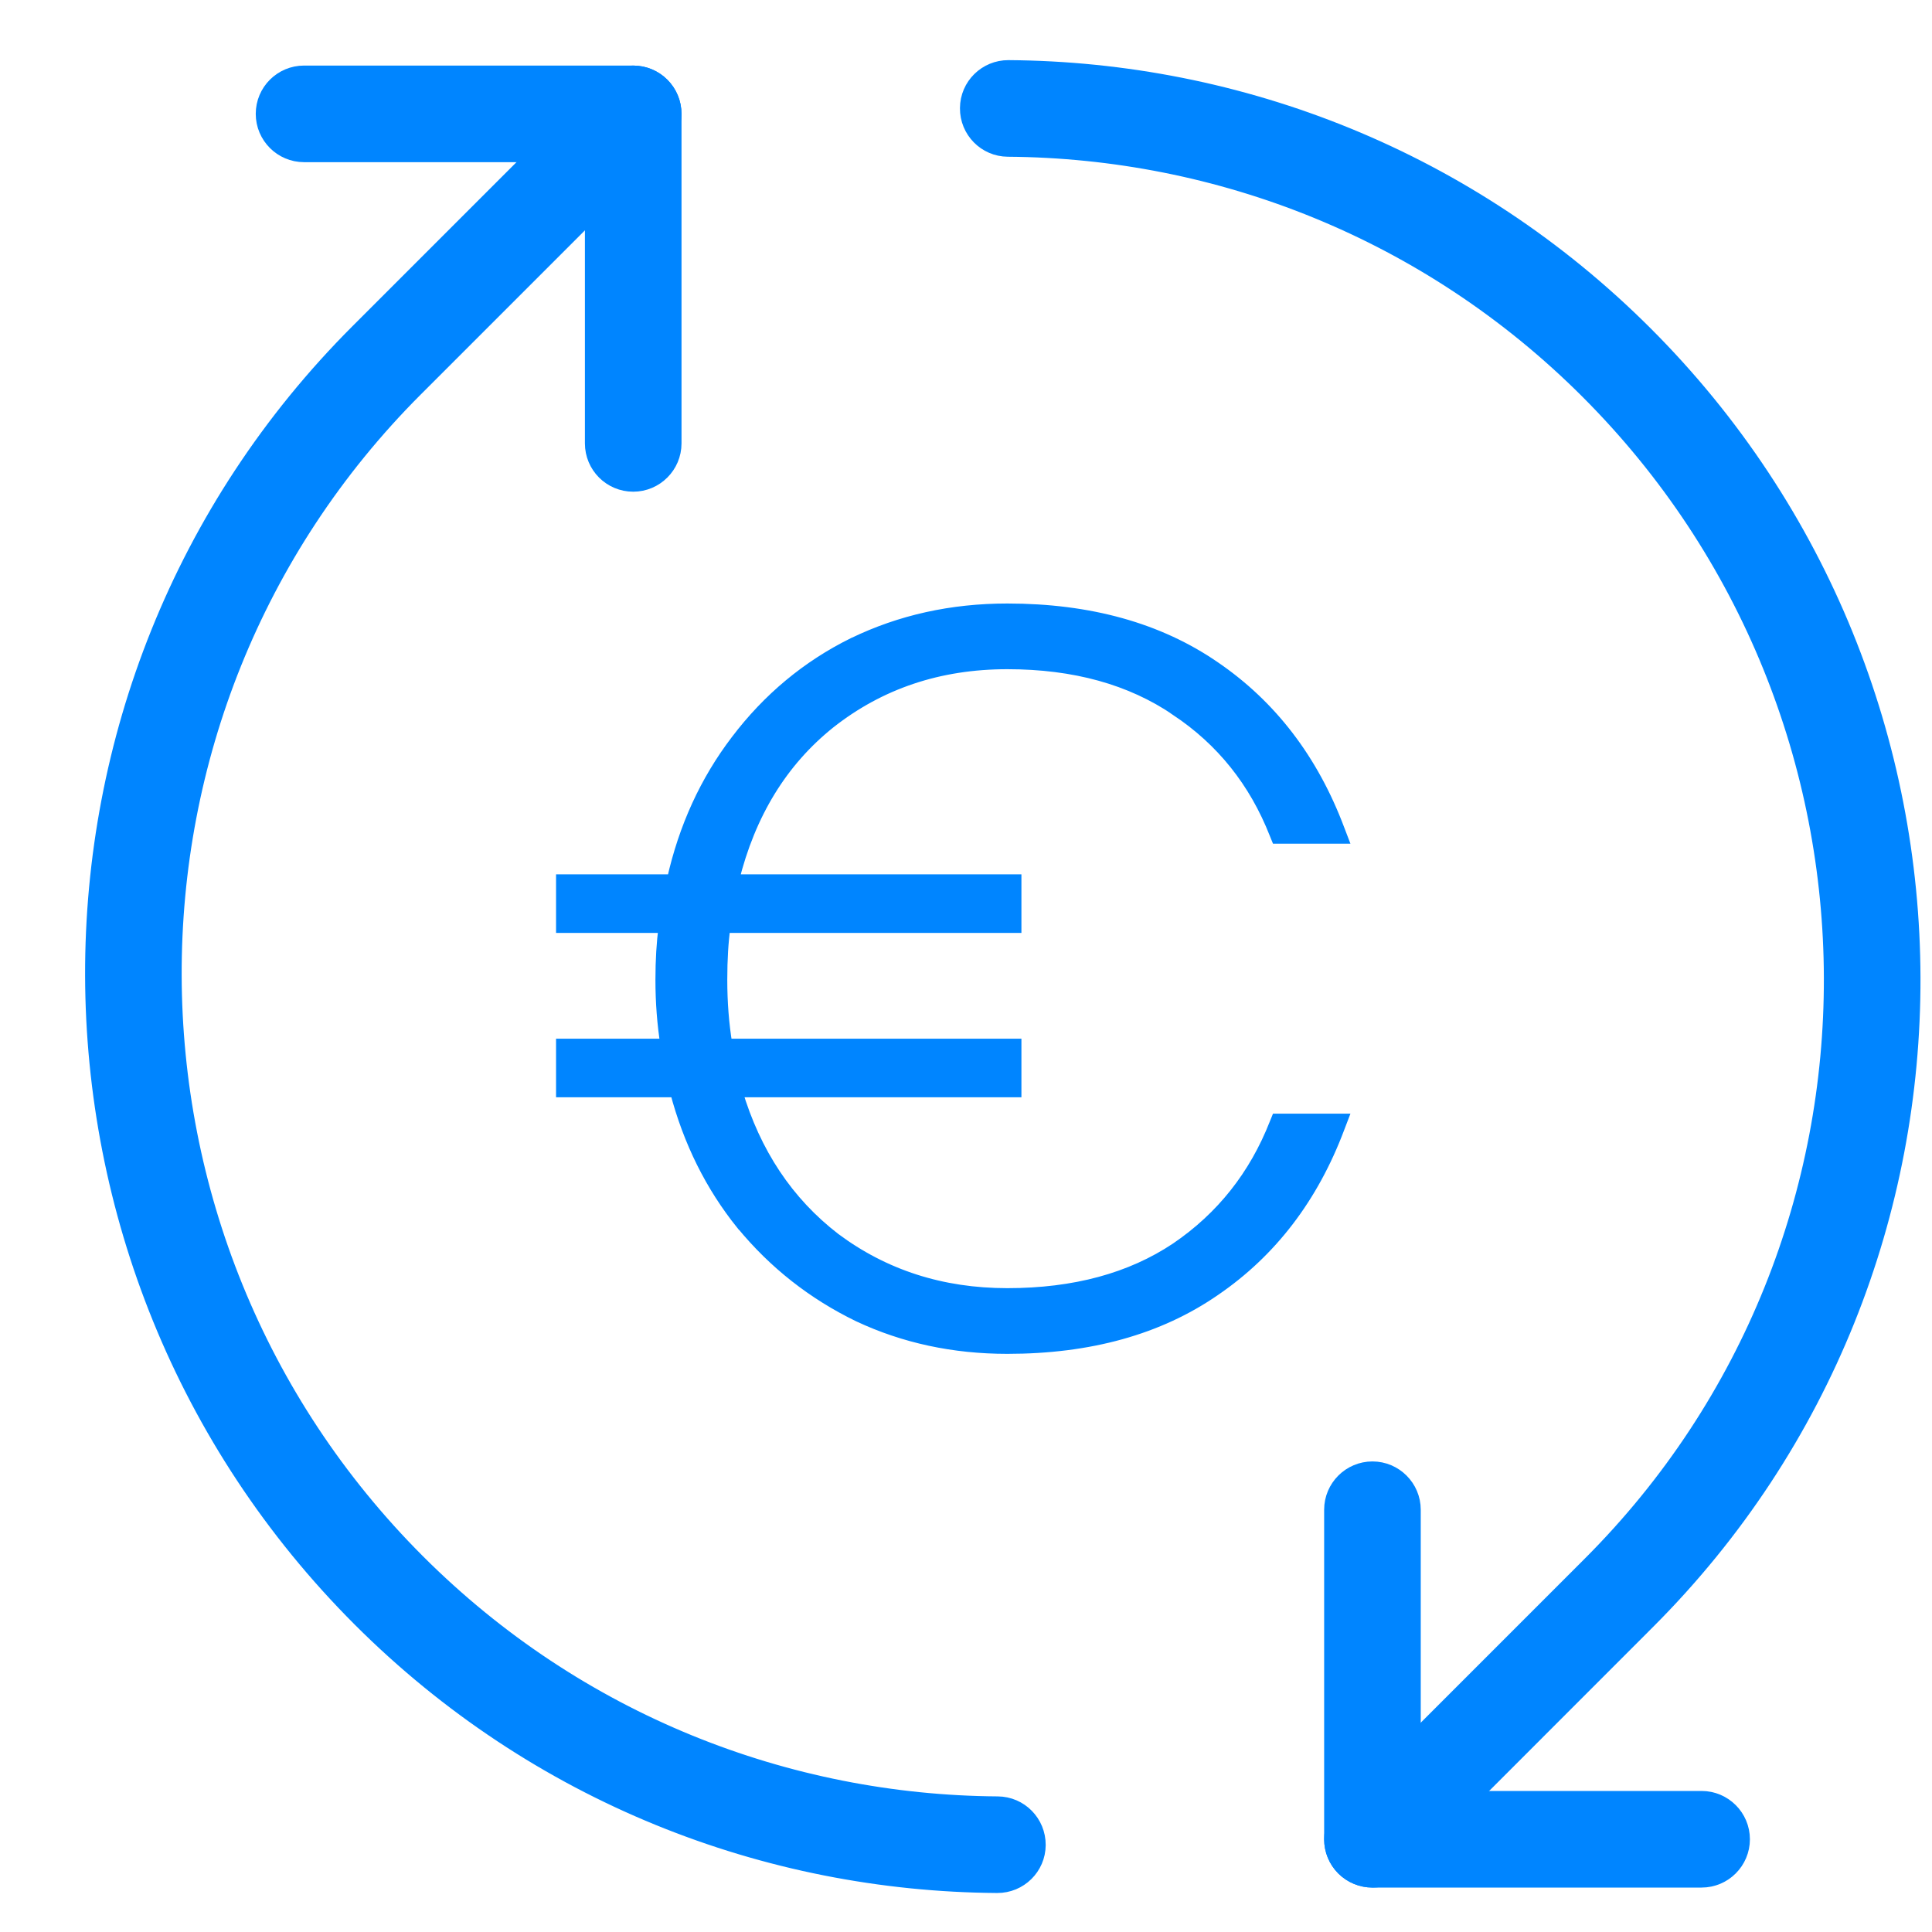
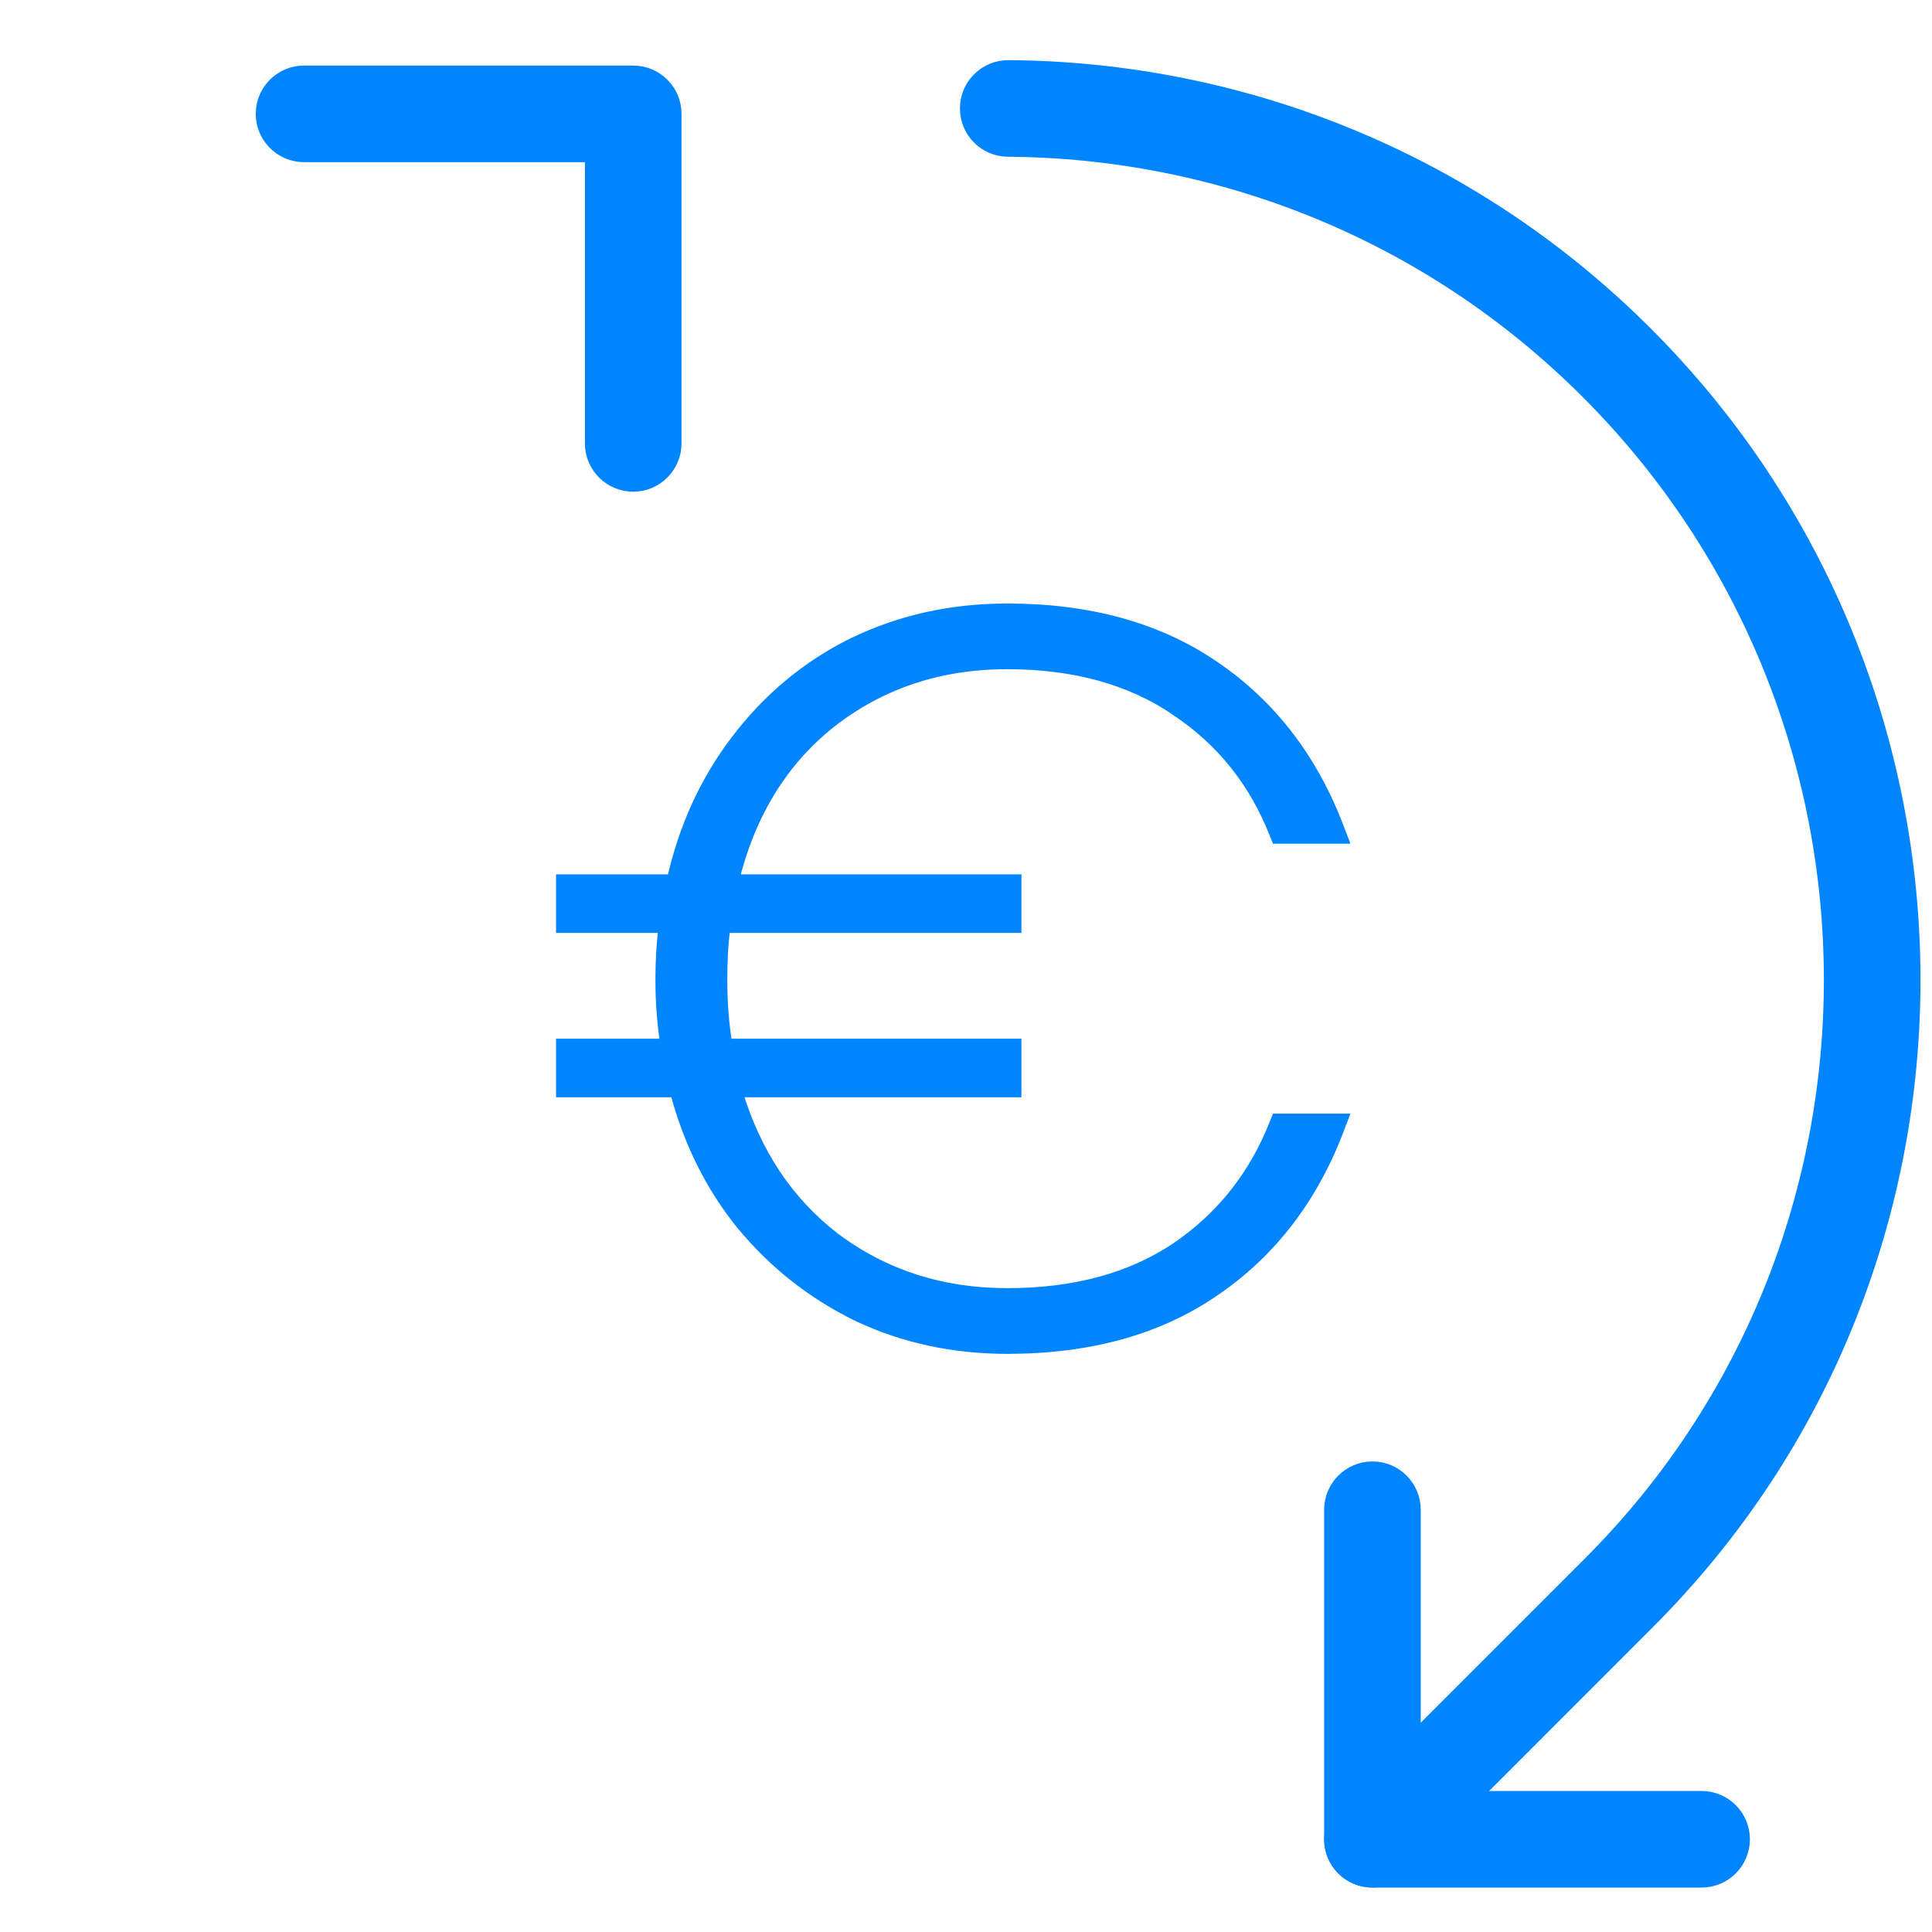
<svg xmlns="http://www.w3.org/2000/svg" width="16" height="16" viewBox="0 0 16 16" fill="none">
  <path d="M2.518 0.593C2.325 0.593 2.168 0.749 2.168 0.943C2.168 1.136 2.325 1.293 2.518 1.293H4.894V3.672C4.894 3.865 5.05 4.022 5.244 4.022C5.437 4.022 5.594 3.865 5.594 3.672V0.943C5.594 0.749 5.437 0.593 5.244 0.593H2.518Z" fill="#0085FF" stroke="#0085FF" stroke-width="0.1" stroke-linecap="round" stroke-linejoin="round" />
  <path d="M11.716 12.503C11.716 12.31 11.559 12.153 11.366 12.153C11.173 12.153 11.016 12.31 11.016 12.503V15.232C11.016 15.425 11.173 15.582 11.366 15.582H14.092C14.285 15.582 14.442 15.425 14.442 15.232C14.442 15.039 14.285 14.882 14.092 14.882H11.716V12.503Z" fill="#0085FF" stroke="#0085FF" stroke-width="0.1" stroke-linecap="round" stroke-linejoin="round" />
-   <path d="M5.491 1.19C5.628 1.054 5.628 0.832 5.491 0.695C5.354 0.559 5.133 0.559 4.996 0.695L2.954 2.737C0.008 5.684 0.029 10.475 2.973 13.419C4.435 14.88 6.345 15.614 8.258 15.627C8.451 15.628 8.609 15.473 8.61 15.28C8.611 15.086 8.456 14.928 8.262 14.927C6.526 14.915 4.794 14.249 3.468 12.924C0.795 10.251 0.778 5.903 3.449 3.232L5.491 1.19Z" fill="#0085FF" stroke="#0085FF" stroke-width="0.1" stroke-linecap="round" stroke-linejoin="round" />
  <path d="M8.352 0.548C8.159 0.547 8.001 0.702 8 0.895C7.998 1.089 8.154 1.247 8.347 1.248C10.084 1.26 11.816 1.926 13.141 3.251C15.814 5.924 15.831 10.272 13.16 12.943L11.118 14.985C10.982 15.121 10.982 15.343 11.118 15.48C11.255 15.616 11.477 15.616 11.614 15.48L13.655 13.438C16.602 10.491 16.58 5.7 13.636 2.756C12.175 1.295 10.264 0.561 8.352 0.548Z" fill="#0085FF" stroke="#0085FF" stroke-width="0.1" stroke-linecap="round" stroke-linejoin="round" />
  <path d="M10.61 9.273H10.576L10.563 9.305C10.393 9.738 10.12 10.083 9.742 10.34C9.366 10.591 8.9 10.718 8.342 10.718C7.798 10.718 7.321 10.564 6.911 10.258C6.522 9.958 6.251 9.552 6.098 9.037H8.359H8.409V8.987V8.701V8.652H8.359H6.015C5.987 8.482 5.973 8.303 5.973 8.114C5.973 7.944 5.982 7.799 5.999 7.676H8.359H8.409V7.626V7.341V7.291H8.359H6.07C6.207 6.736 6.474 6.302 6.87 5.985C7.286 5.657 7.776 5.492 8.342 5.492C8.9 5.492 9.365 5.622 9.742 5.878L9.742 5.879C10.12 6.13 10.393 6.472 10.563 6.905L10.576 6.937H10.61H11.038H11.111L11.085 6.869C10.869 6.295 10.527 5.847 10.059 5.527C9.595 5.207 9.022 5.048 8.342 5.048C7.881 5.048 7.457 5.142 7.069 5.33L7.068 5.33C6.686 5.519 6.364 5.787 6.101 6.134C5.847 6.467 5.67 6.852 5.572 7.291H4.705H4.655V7.341V7.626V7.676H4.705H5.504C5.487 7.806 5.478 7.951 5.478 8.114C5.478 8.302 5.492 8.481 5.519 8.652H4.705H4.655V8.701V8.987V9.037H4.705H5.598C5.708 9.454 5.89 9.82 6.144 10.136L6.145 10.136C6.412 10.461 6.734 10.714 7.111 10.897L7.111 10.897C7.488 11.074 7.898 11.162 8.342 11.162C9.022 11.162 9.595 11.004 10.059 10.683C10.527 10.363 10.869 9.915 11.085 9.341L11.111 9.273H11.038H10.61Z" fill="#0085FF" stroke="#0085FF" stroke-width="0.1" />
</svg>